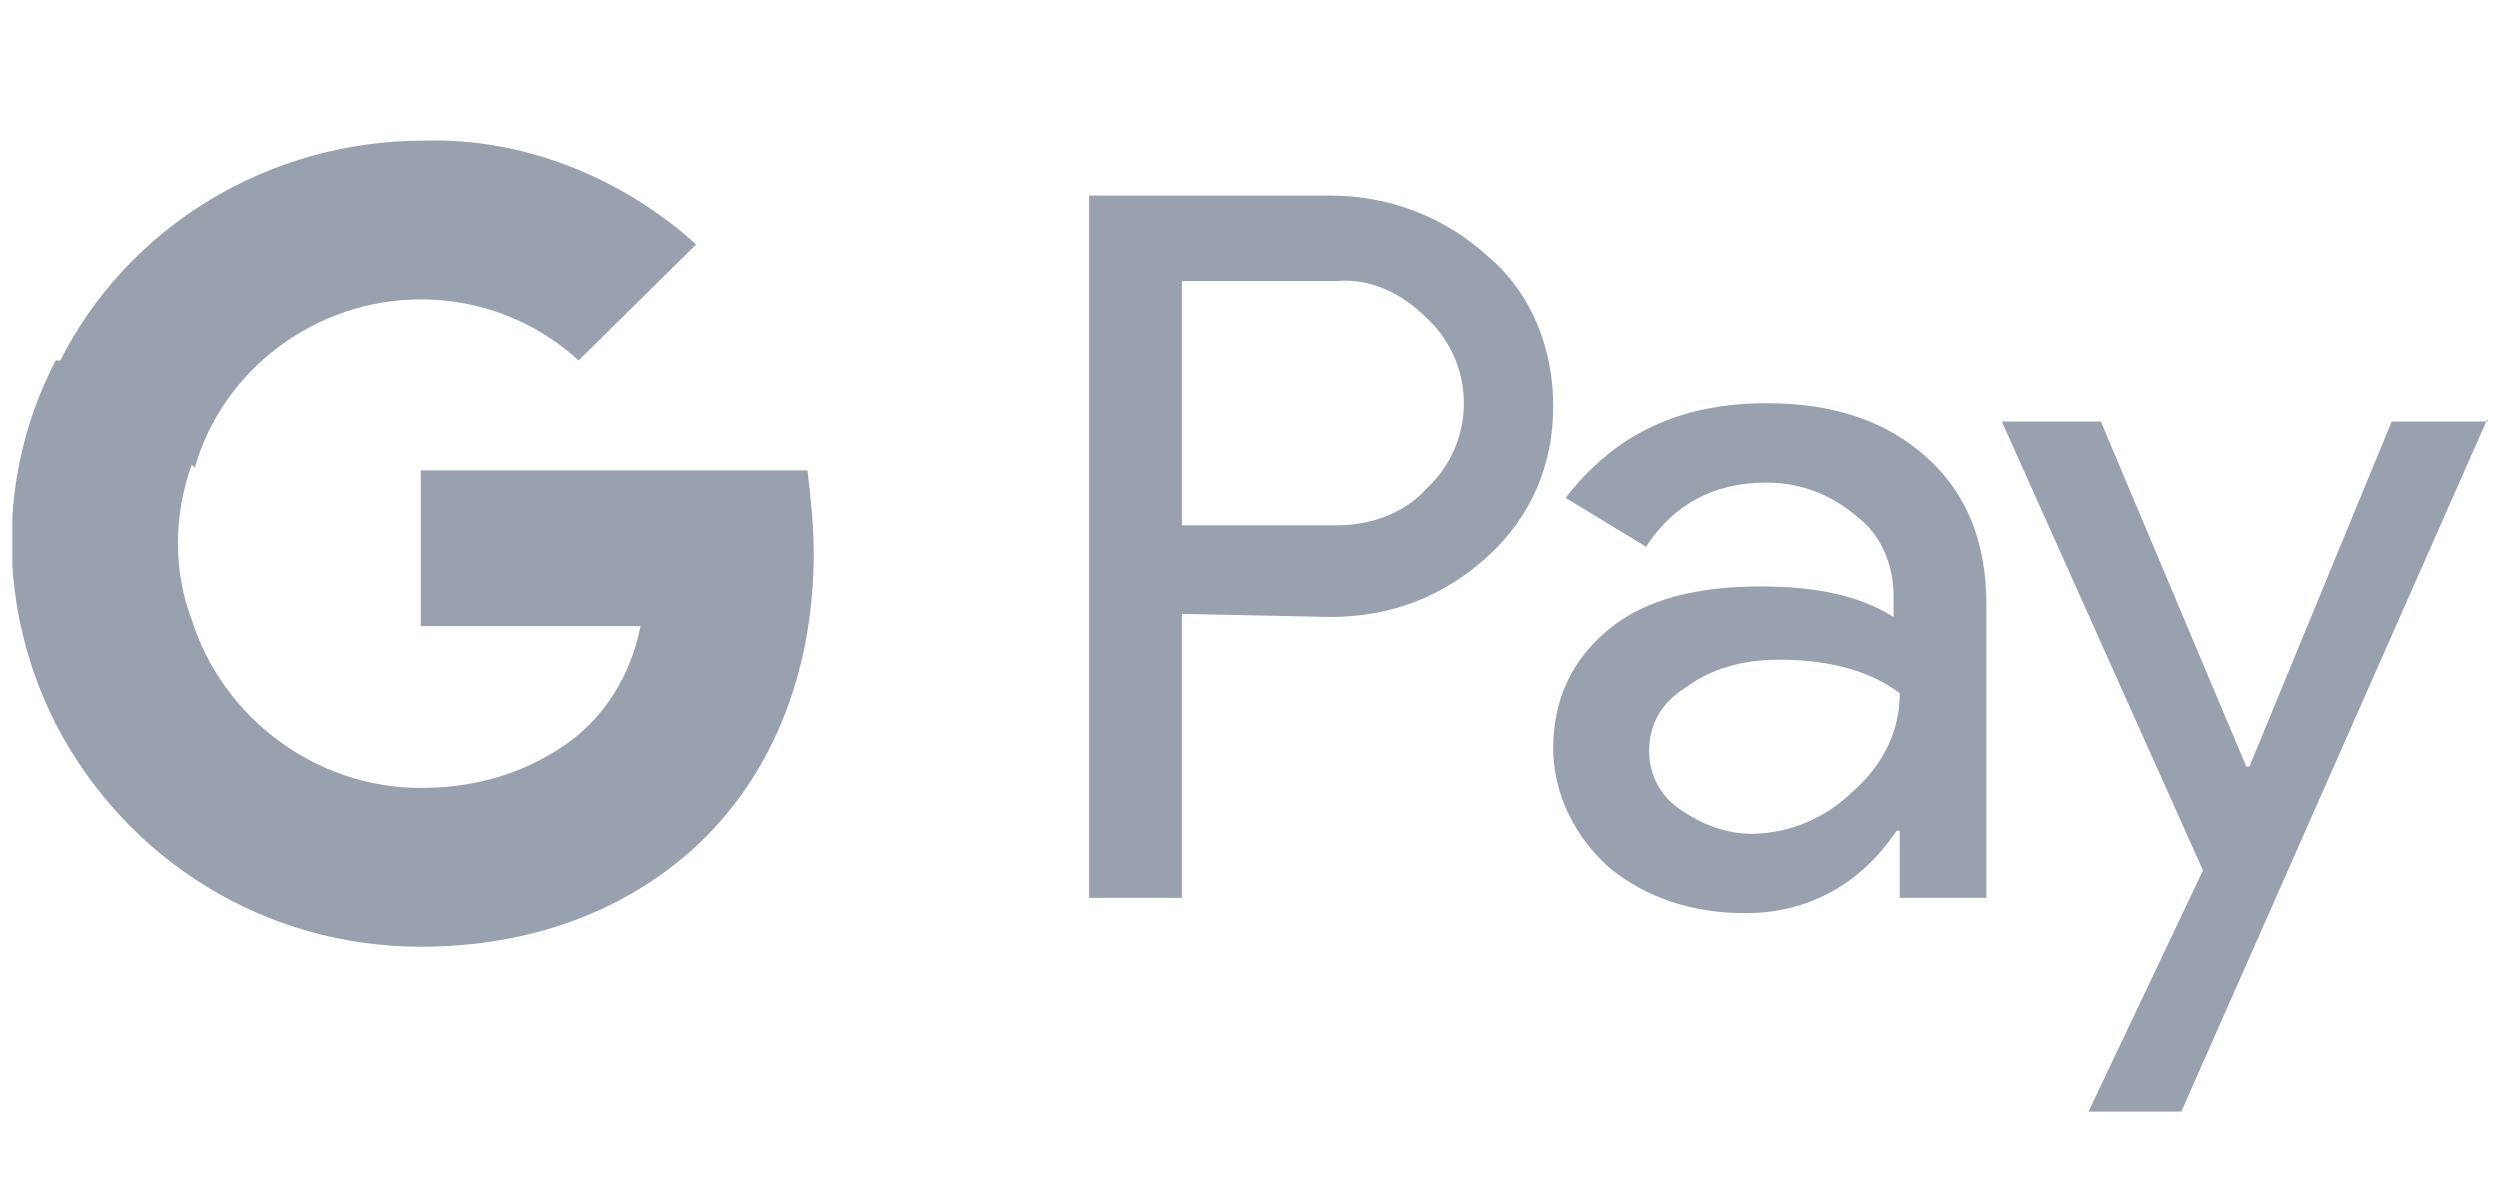
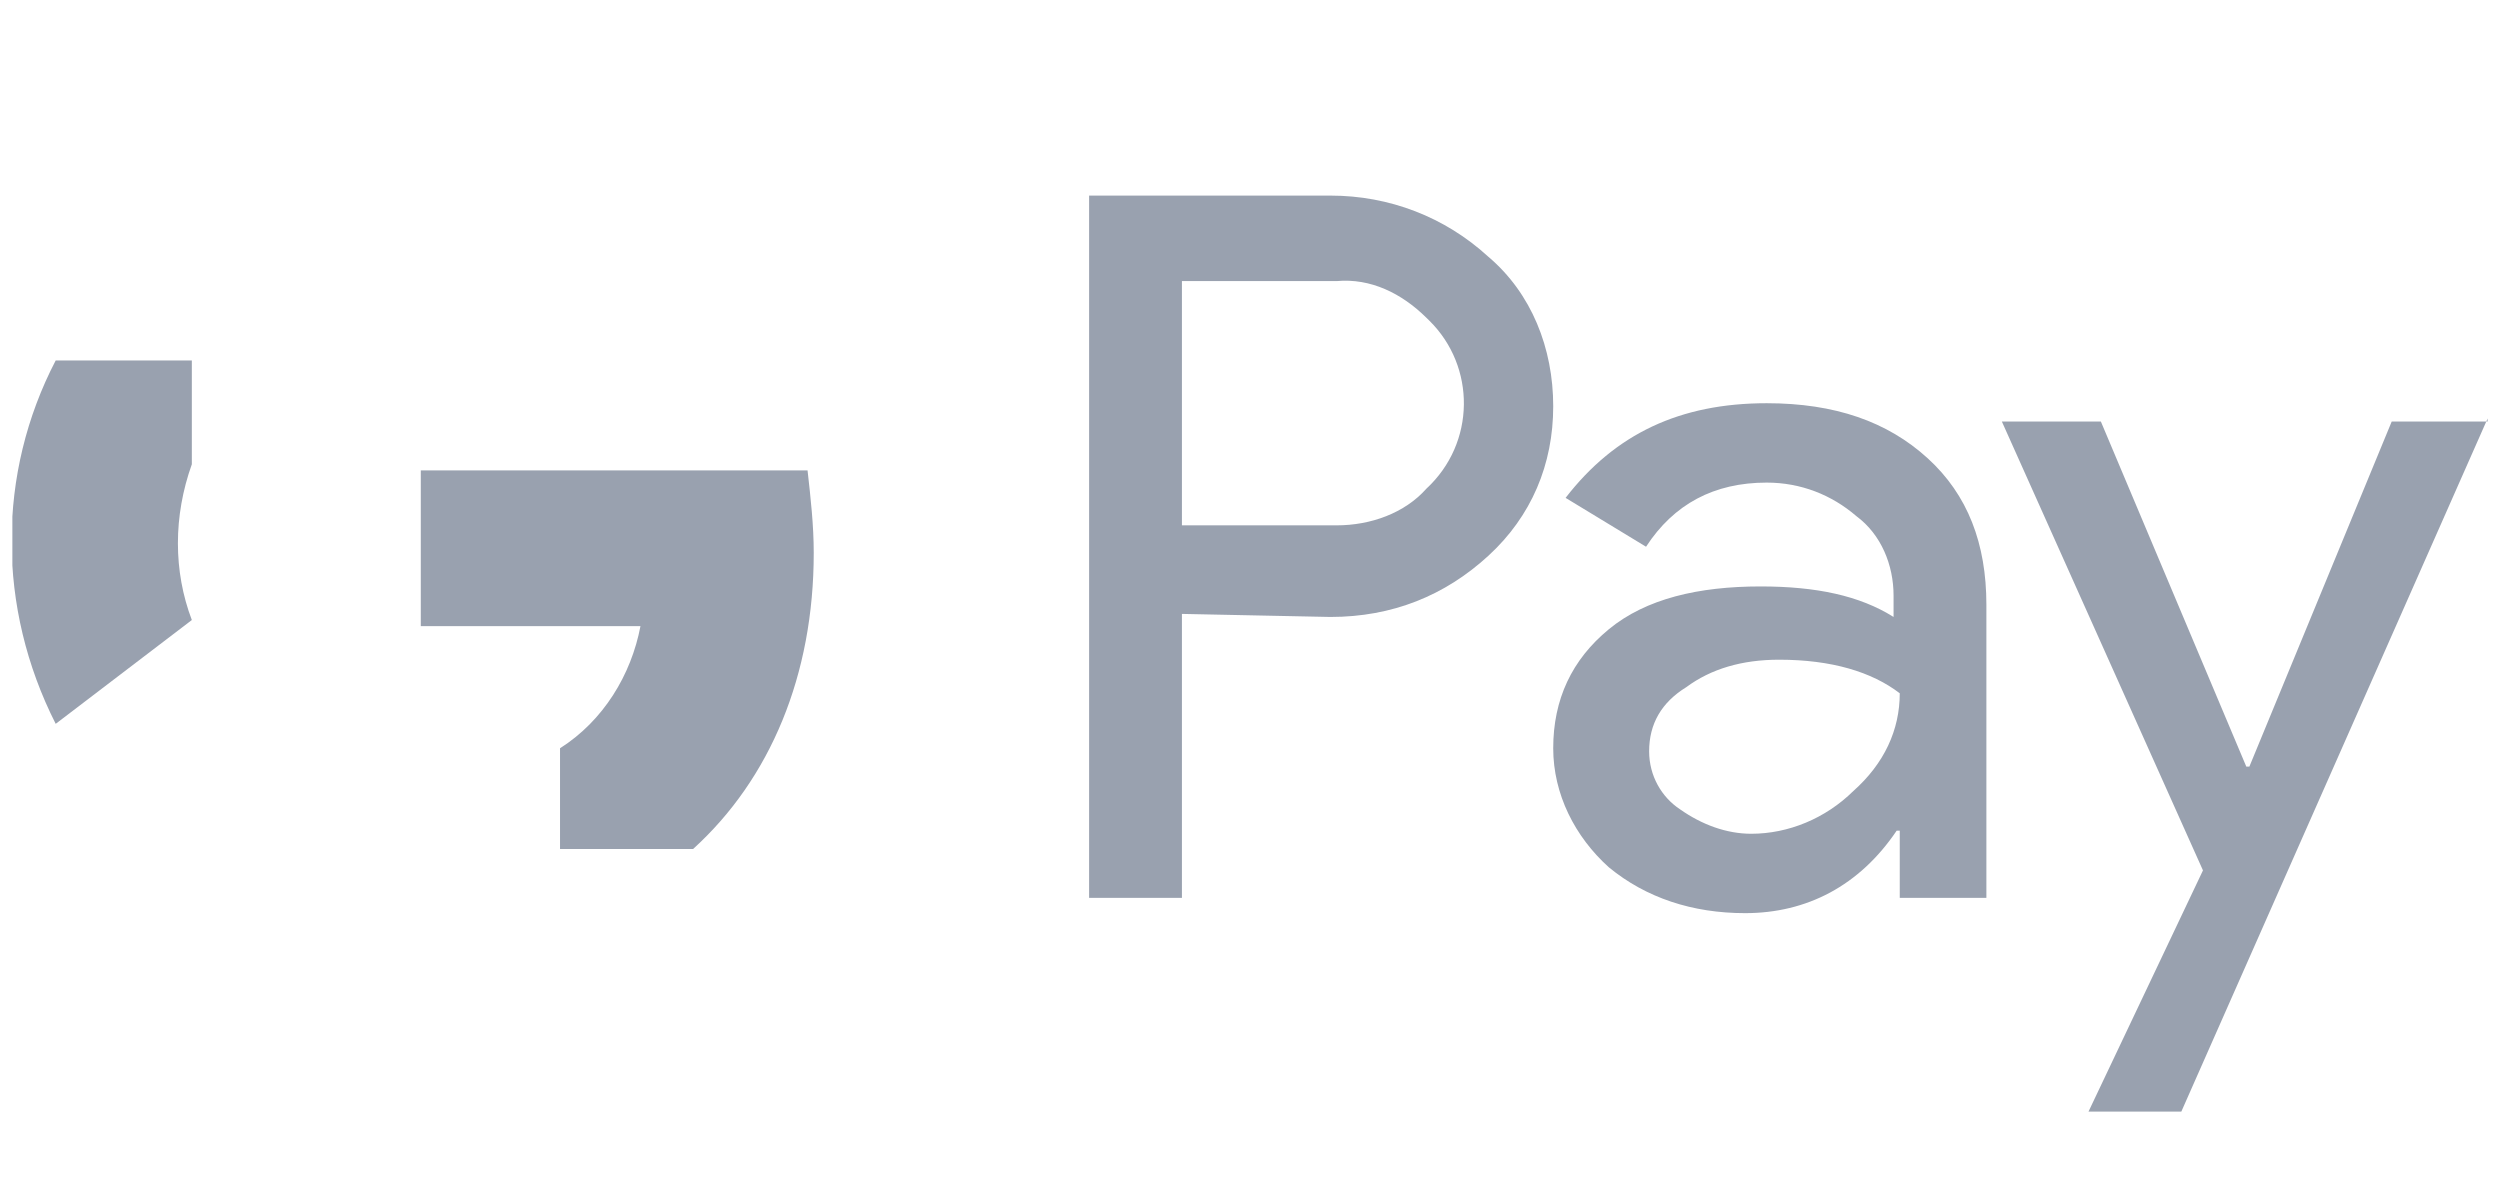
<svg xmlns="http://www.w3.org/2000/svg" width="101" height="48" viewBox="0 0 101 48" fill="none">
  <g clip-path="url(#clip0_541_4110)">
    <path d="M47.75 24.802V36.274H44V7.902H53.75C56.125 7.902 58.375 8.765 60.125 10.369C61.875 11.849 62.75 14.07 62.75 16.413C62.75 18.757 61.875 20.854 60.125 22.458C58.375 24.062 56.25 24.925 53.75 24.925L47.75 24.802ZM47.75 11.356V21.224H54C55.375 21.224 56.75 20.731 57.625 19.744C59.625 17.894 59.625 14.81 57.75 12.959L57.625 12.836C56.625 11.849 55.375 11.232 54 11.356H47.75Z" fill="#99A1AF" />
    <path d="M71.375 16.29C74.125 16.29 76.25 17.03 77.875 18.511C79.5 19.991 80.25 21.965 80.25 24.432V36.274H76.75V33.56H76.625C75.125 35.781 73 36.891 70.5 36.891C68.375 36.891 66.5 36.274 65 35.041C63.625 33.807 62.75 32.08 62.75 30.23C62.75 28.256 63.5 26.652 65 25.419C66.5 24.185 68.625 23.692 71.125 23.692C73.375 23.692 75.125 24.062 76.5 24.925V24.062C76.5 22.828 76 21.595 75 20.854C74 19.991 72.75 19.497 71.375 19.497C69.25 19.497 67.625 20.361 66.5 22.088L63.25 20.114C65.25 17.524 67.875 16.29 71.375 16.29ZM66.625 30.353C66.625 31.34 67.125 32.203 67.875 32.697C68.75 33.314 69.75 33.684 70.75 33.684C72.25 33.684 73.75 33.067 74.875 31.957C76.125 30.846 76.75 29.489 76.75 28.009C75.625 27.146 74 26.652 71.875 26.652C70.375 26.652 69.125 27.022 68.125 27.762C67.125 28.379 66.625 29.243 66.625 30.353Z" fill="#99A1AF" />
    <path d="M100.5 16.907L88.125 44.91H84.375L89 35.164L80.875 17.03H84.875L90.75 30.97H90.875L96.625 17.03H100.5V16.907Z" fill="#99A1AF" />
    <path d="M32.875 22.335C32.875 21.224 32.75 20.114 32.625 19.004H17V25.295H25.875C25.5 27.269 24.375 29.119 22.625 30.23V34.3H28C31.125 31.463 32.875 27.269 32.875 22.335Z" fill="#99A1AF" />
-     <path d="M17 38.248C21.5 38.248 25.25 36.768 28 34.3L22.625 30.23C21.125 31.216 19.25 31.833 17 31.833C12.75 31.833 9 28.996 7.75 25.049H2.25V29.243C5.125 34.794 10.75 38.248 17 38.248Z" fill="#99A1AF" />
    <path d="M7.75 25.049C7 23.075 7 20.854 7.75 18.757V14.563H2.25C-0.125 19.127 -0.125 24.555 2.25 29.243L7.75 25.049Z" fill="#99A1AF" />
-     <path d="M17 12.096C19.375 12.096 21.625 12.959 23.375 14.563L28.125 9.875C25.125 7.161 21.125 5.558 17.125 5.681C10.875 5.681 5.125 9.135 2.375 14.686L7.875 18.881C9 14.933 12.75 12.096 17 12.096Z" fill="#99A1AF" />
  </g>
  <defs>
    <clipPath id="clip0_541_4110">
      <rect width="100" height="47" fill="white" transform="translate(0.5 0.5)" />
    </clipPath>
  </defs>
</svg>